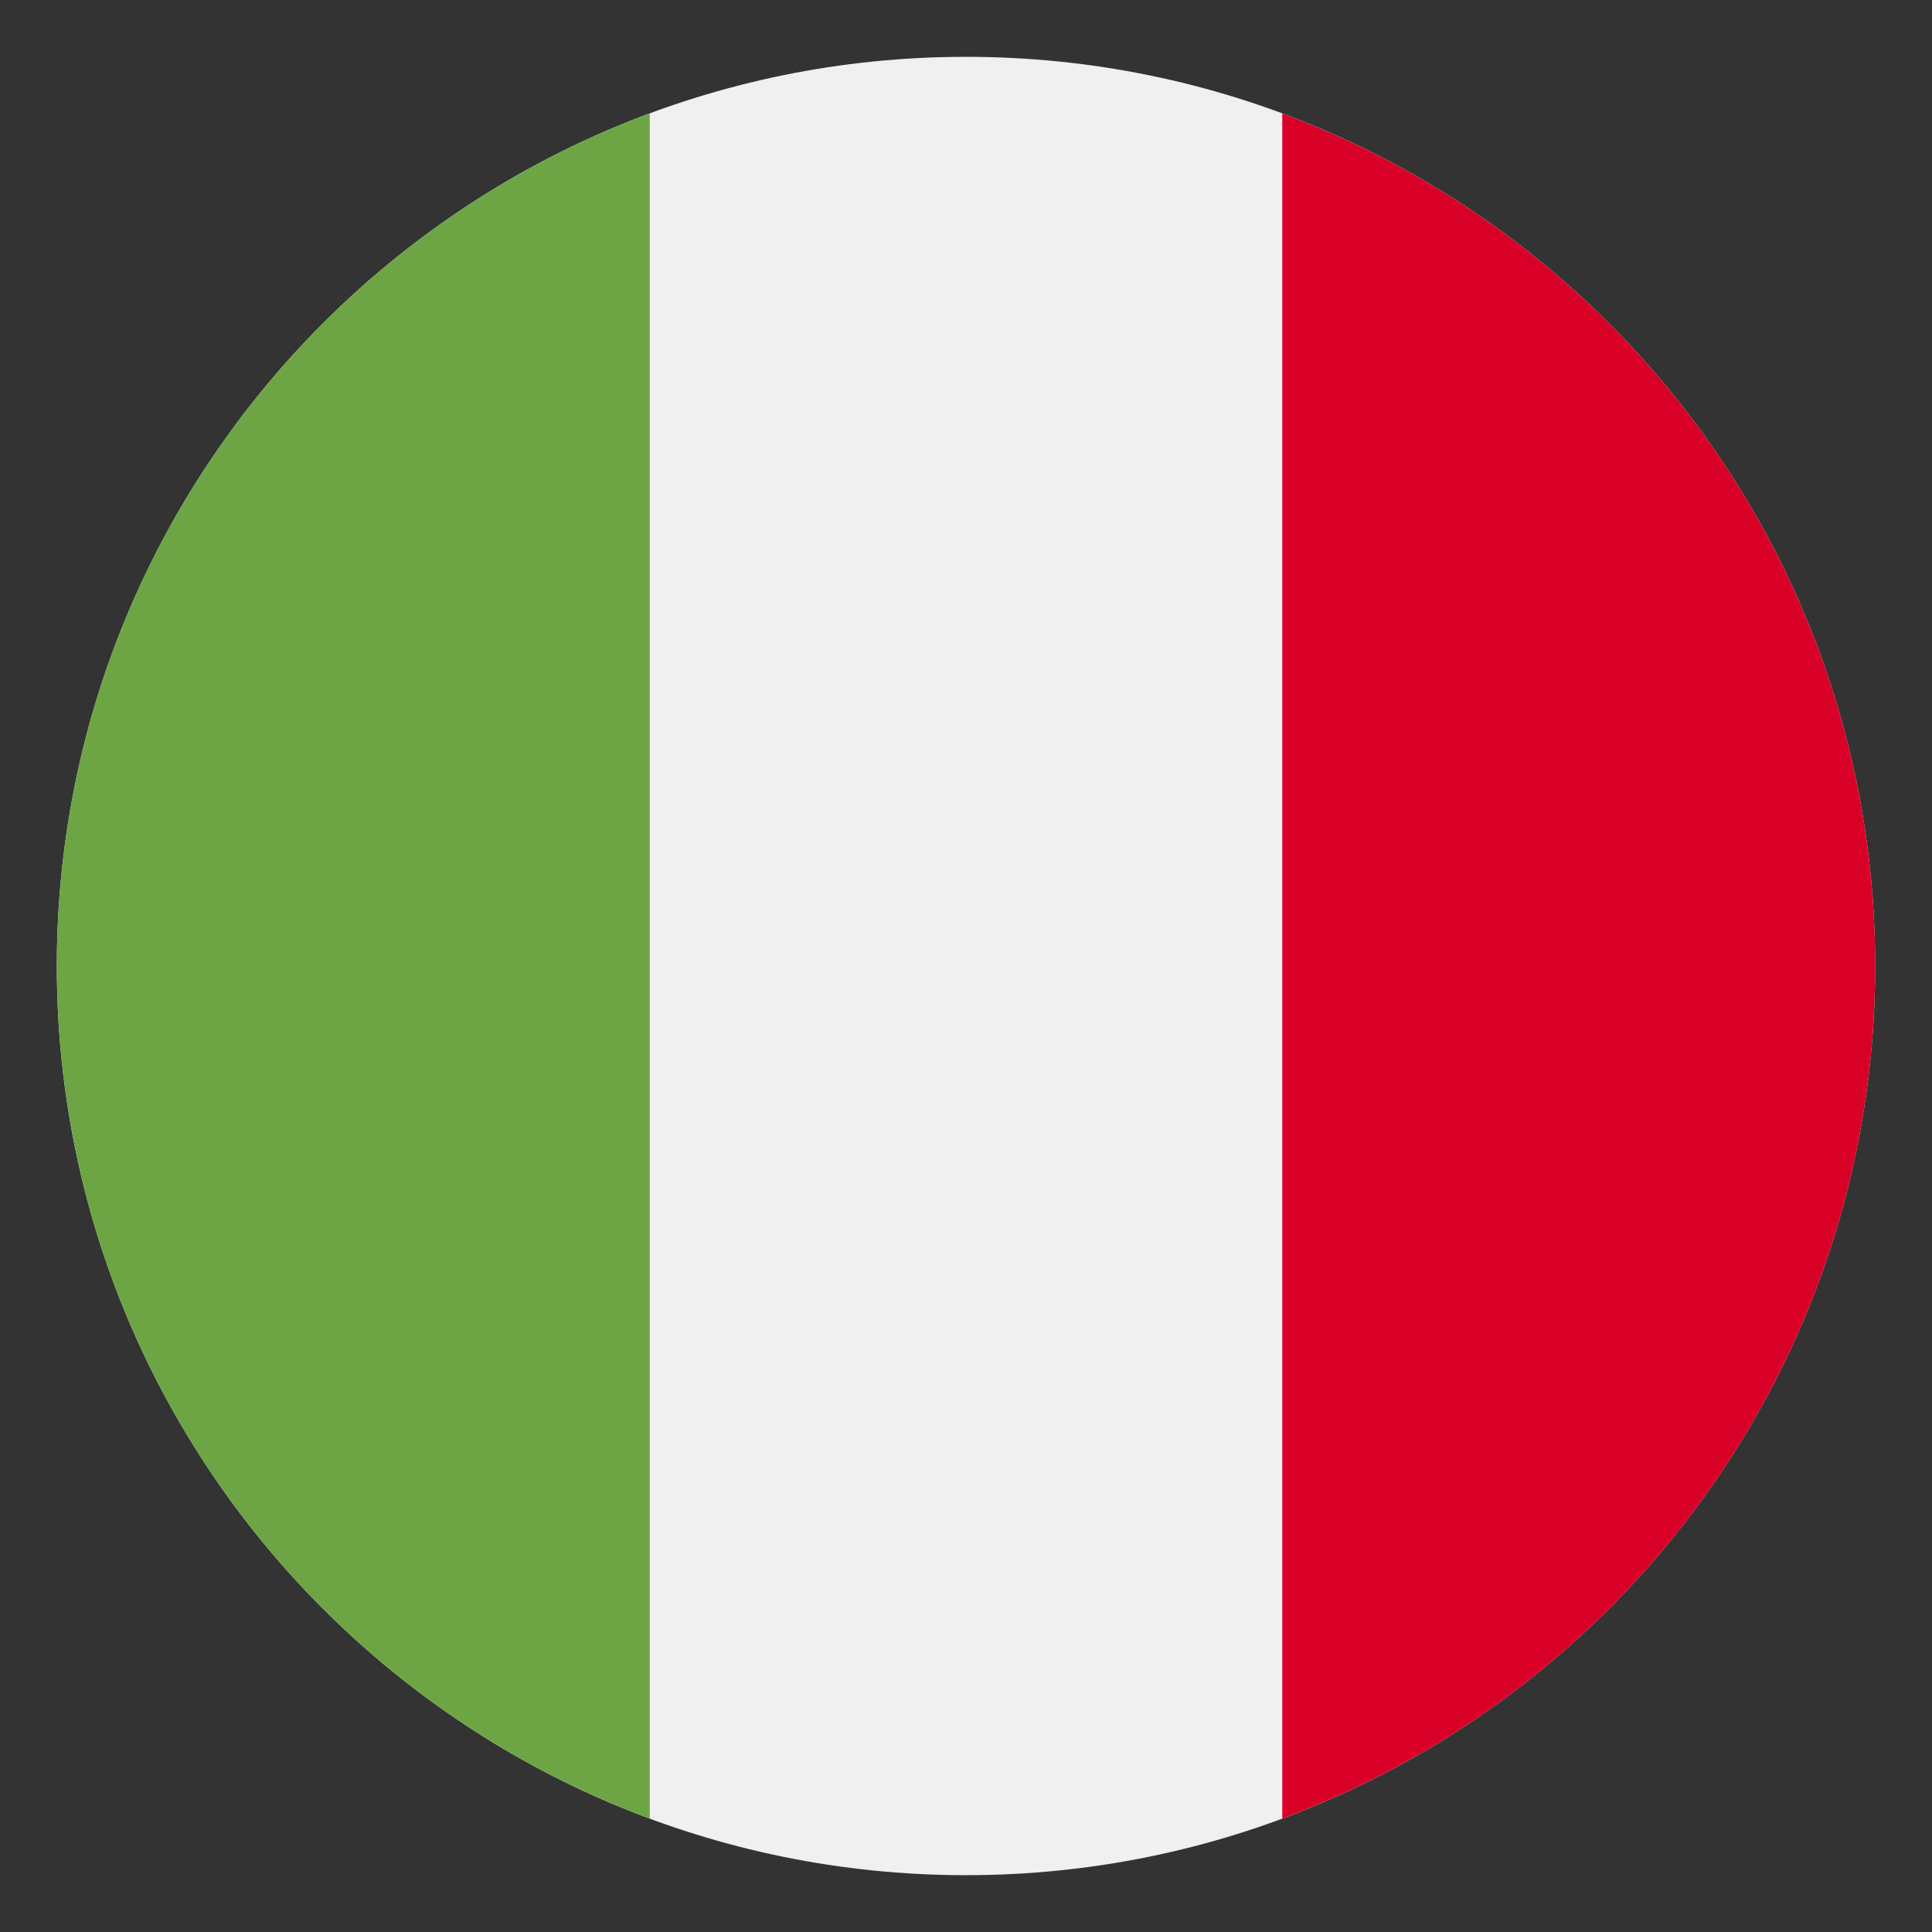
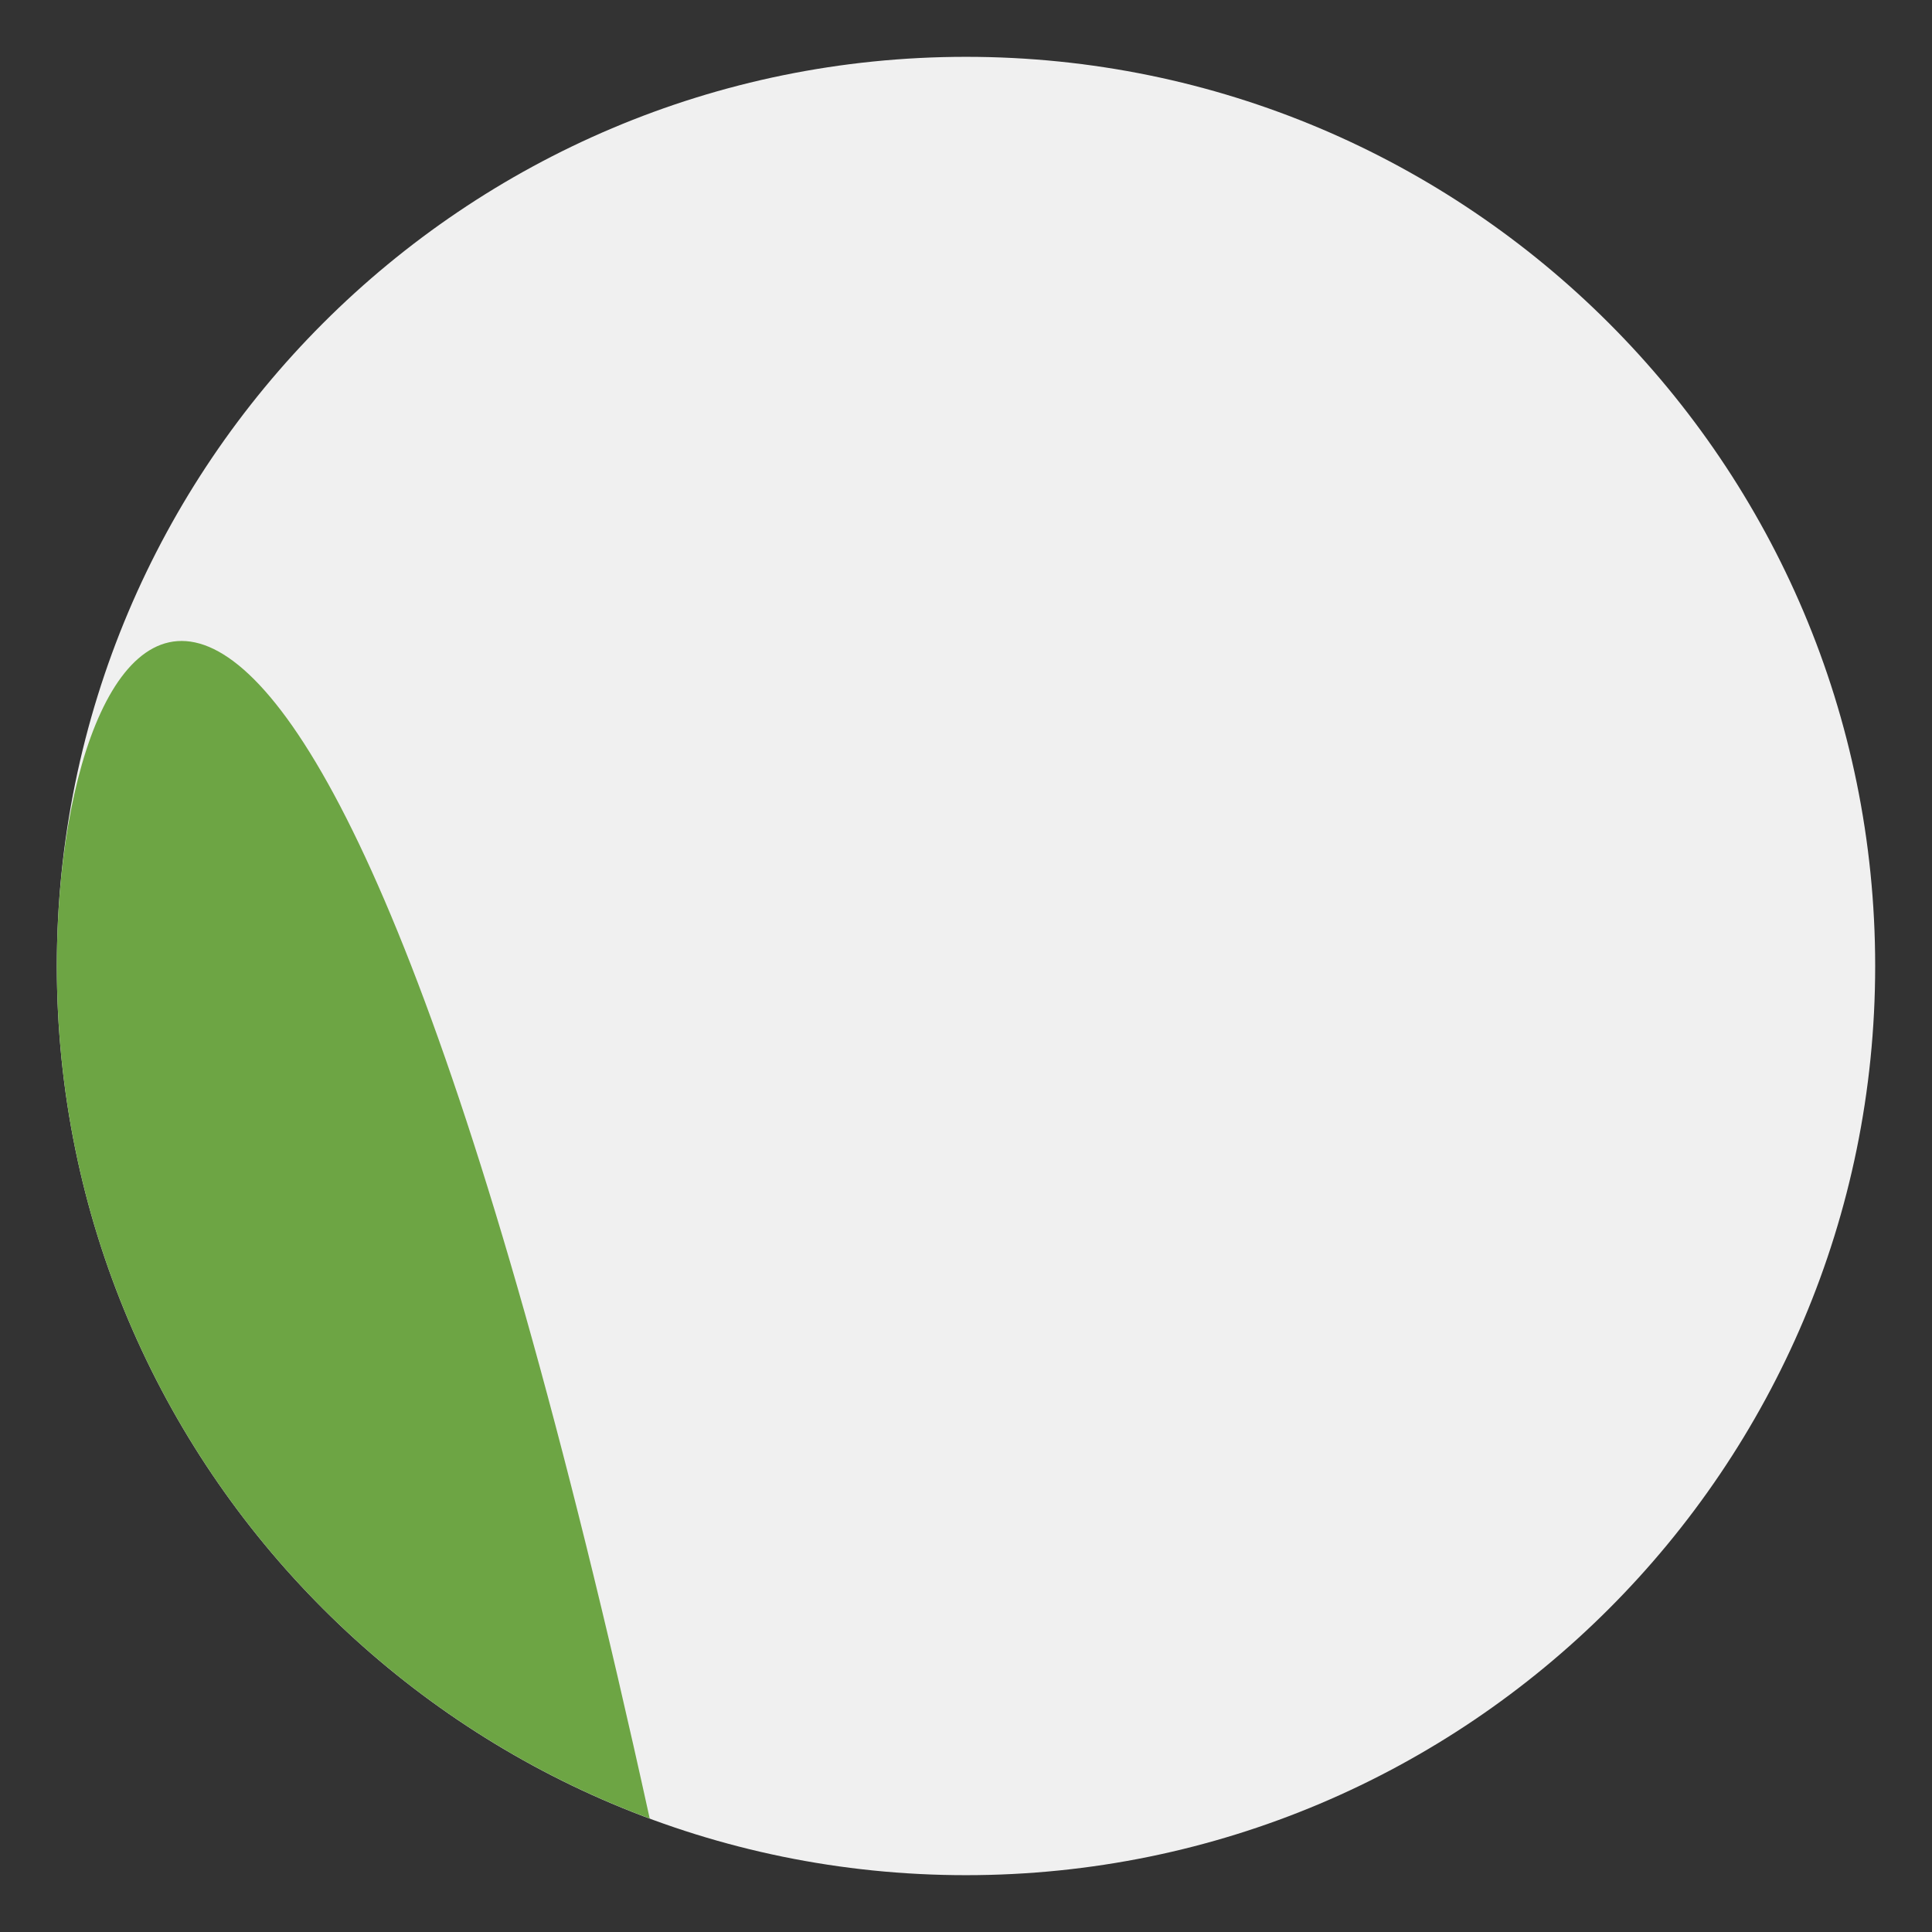
<svg xmlns="http://www.w3.org/2000/svg" width="17" height="17" viewBox="0 0 17 17" fill="none">
  <rect x="0" y="0" width="17" height="17" fill="#333333" stroke="none" />
  <g clip-path="url(#clip0_62_4496)">
    <path d="M8.5 16.5C12.918 16.5 16.5 12.918 16.5 8.5C16.5 4.082 12.918 0.5 8.5 0.5C4.082 0.5 0.5 4.082 0.5 8.5C0.5 12.918 4.082 16.5 8.5 16.5Z" fill="#F0F0F0" />
-     <path d="M16.5 8.5C16.5 5.06 14.329 2.128 11.283 0.998V16.002C14.329 14.872 16.5 11.94 16.5 8.5V8.5Z" fill="#D80027" />
-     <path d="M0.5 8.5C0.5 11.94 2.671 14.872 5.717 16.002V0.998C2.671 2.128 0.5 5.06 0.5 8.5Z" fill="#6DA544" />
+     <path d="M0.5 8.5C0.5 11.94 2.671 14.872 5.717 16.002C2.671 2.128 0.5 5.06 0.5 8.5Z" fill="#6DA544" />
  </g>
  <defs>
    <clipPath id="clip0_62_4496">
      <rect width="16" height="16" fill="white" transform="translate(0.5 0.5)" />
    </clipPath>
  </defs>
</svg>